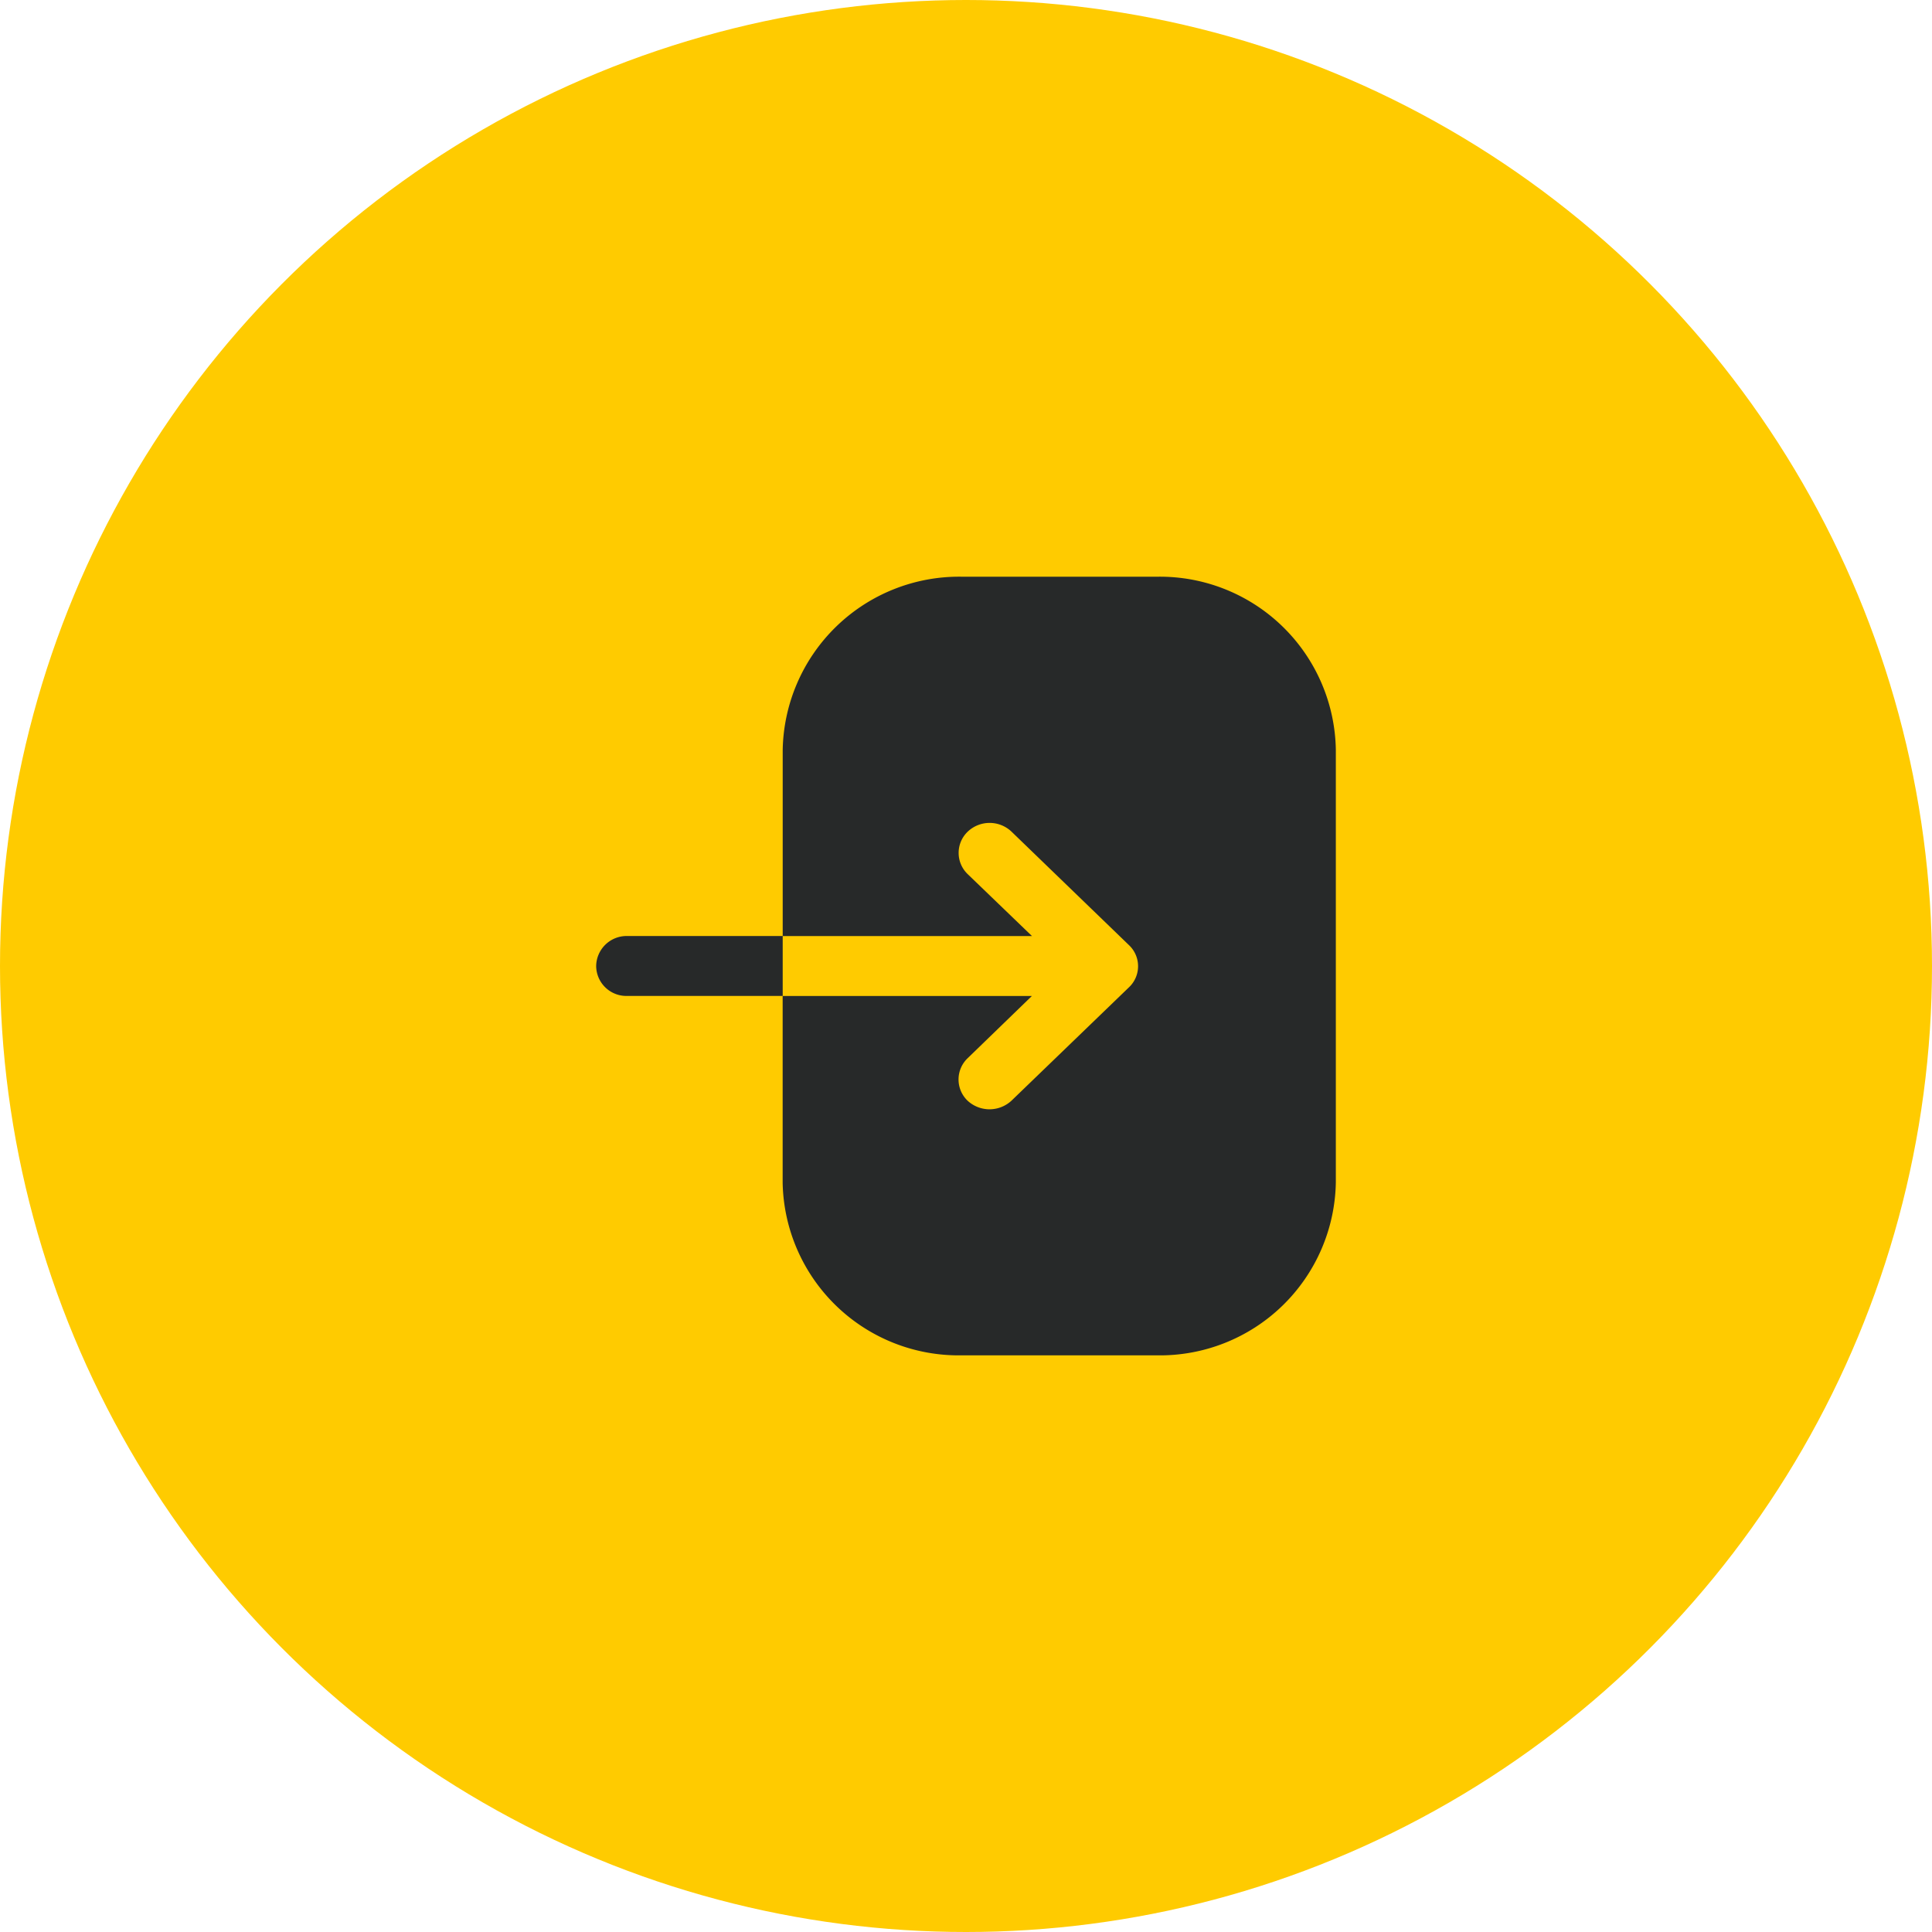
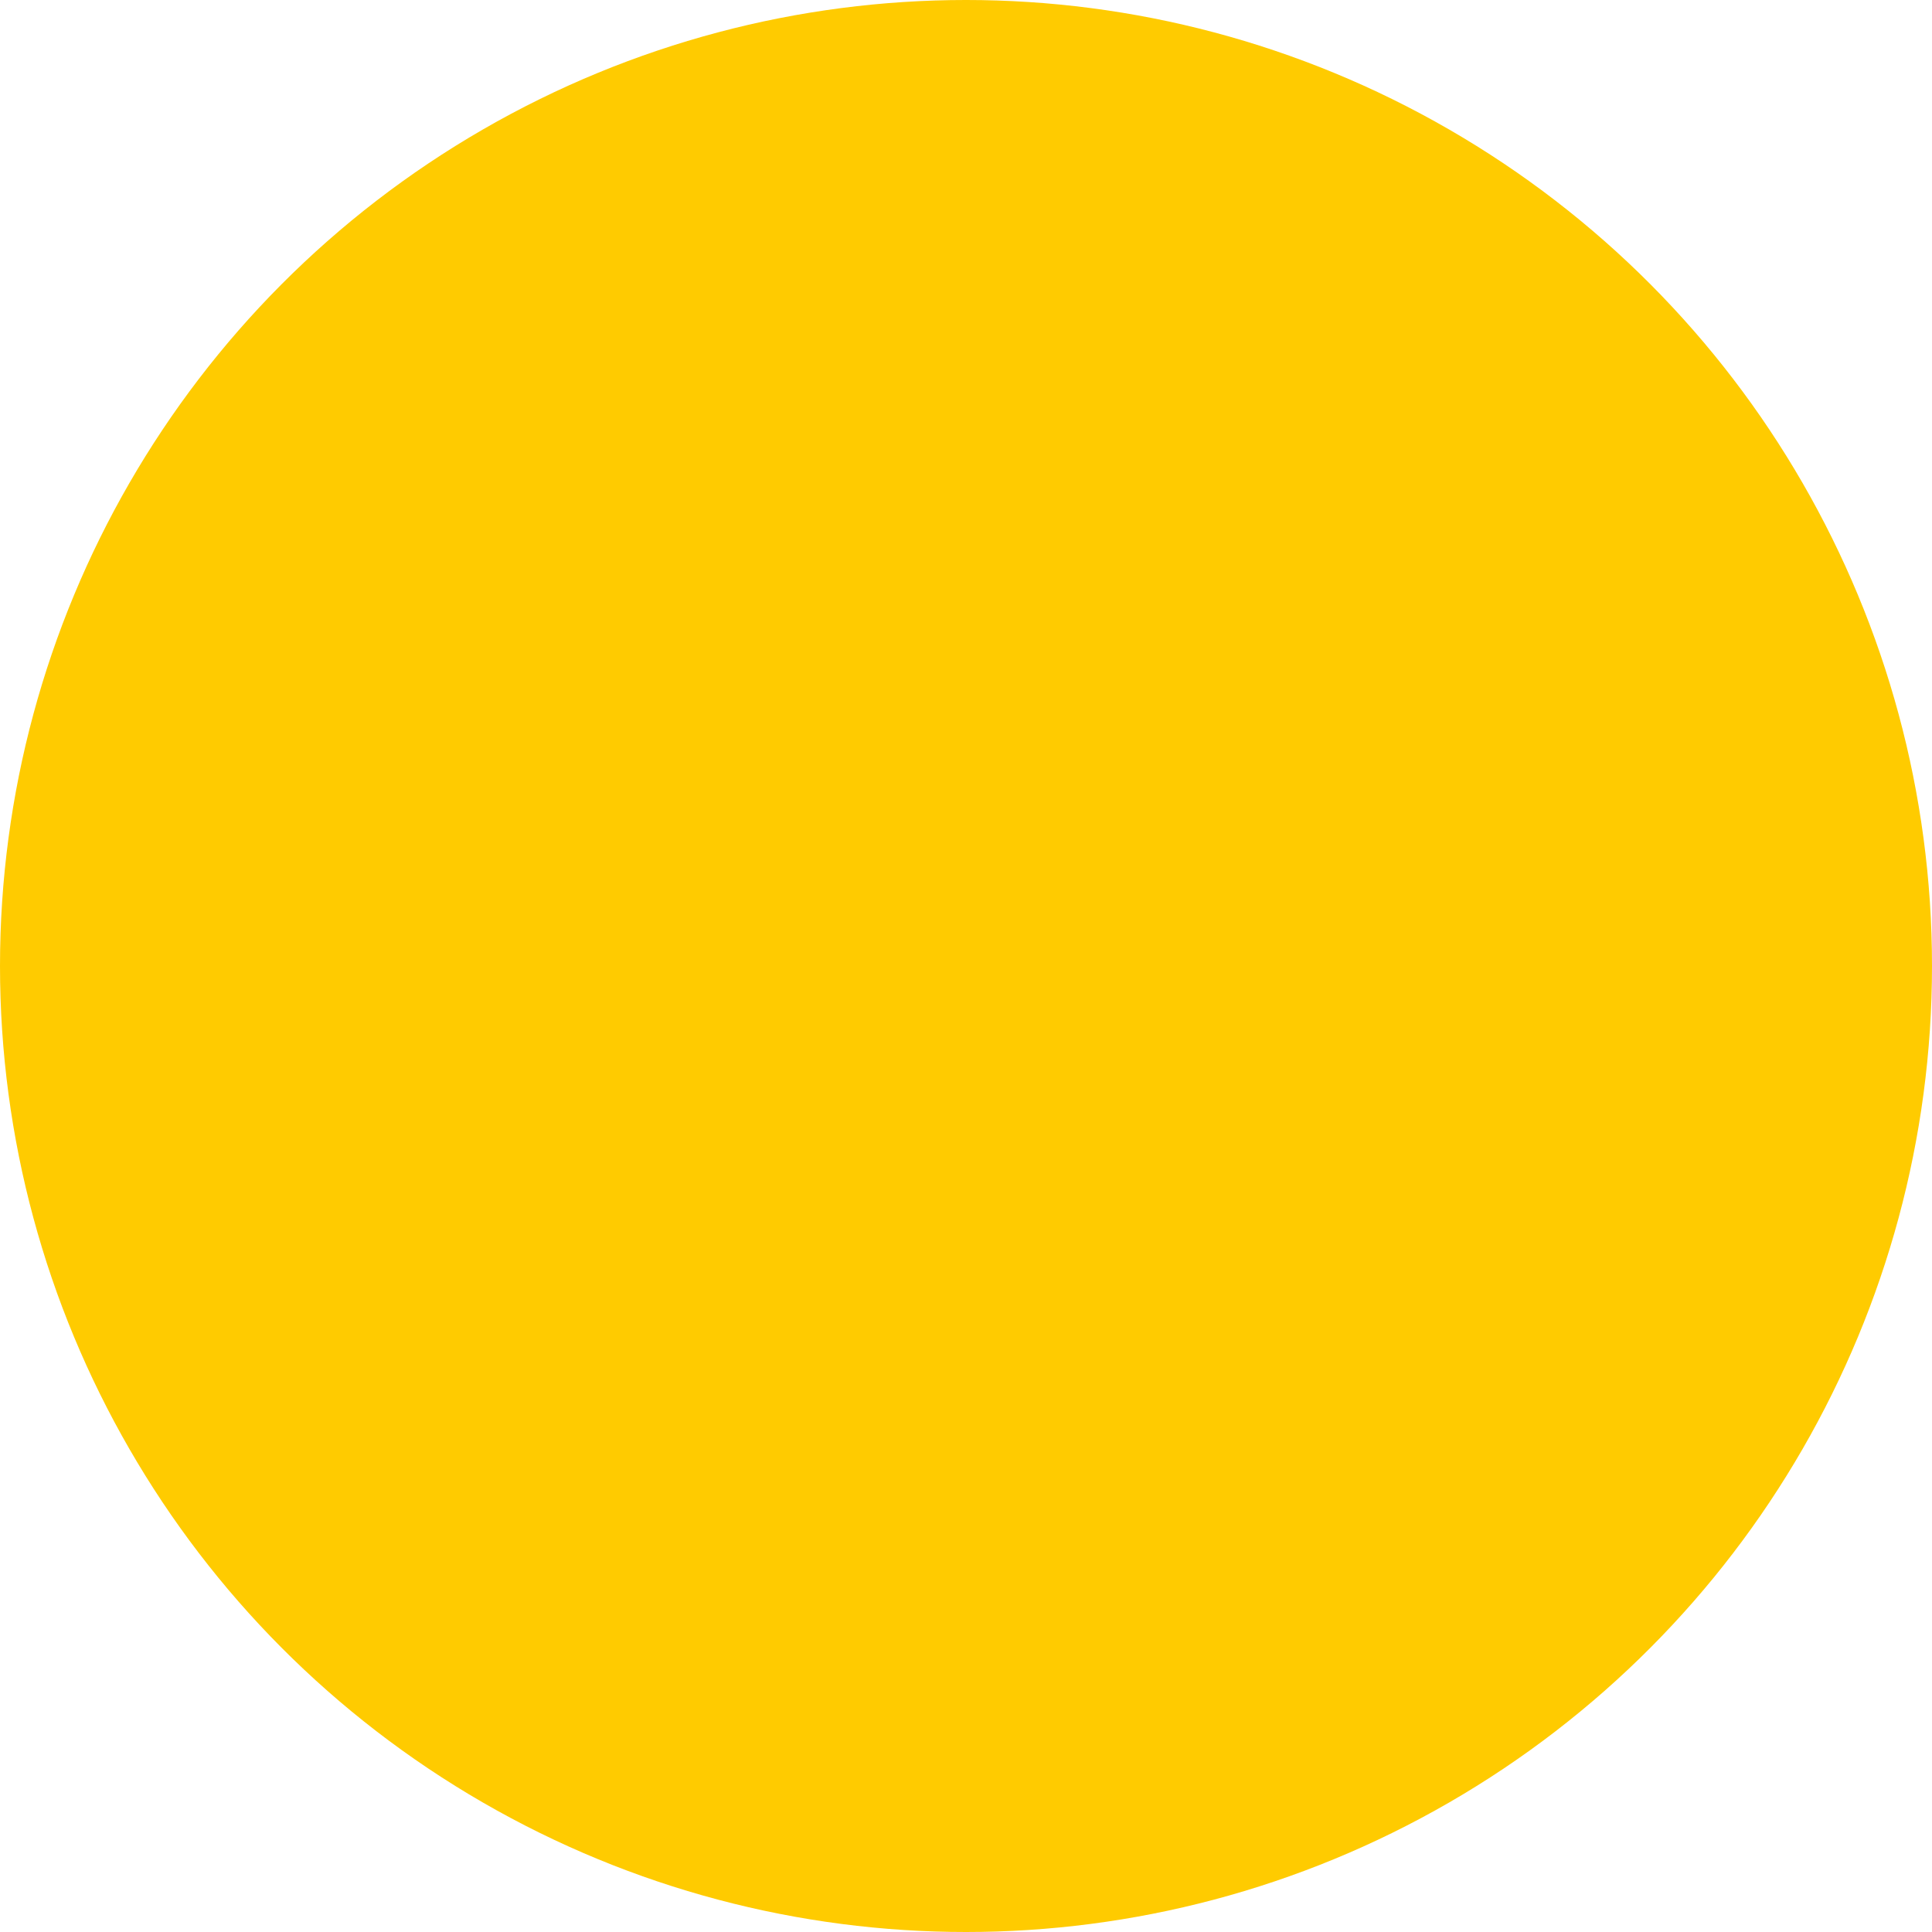
<svg xmlns="http://www.w3.org/2000/svg" width="40" height="40" viewBox="0 0 40 40">
  <g id="Group_4931" data-name="Group 4931" transform="translate(-192 -451)">
    <circle id="Ellipse_7" data-name="Ellipse 7" cx="20" cy="20" r="20" transform="translate(192 451)" fill="#ffcb00" />
-     <path id="login-2" d="M10.065,2h4.062a3.644,3.644,0,0,1,3.687,3.579v8.963a3.643,3.643,0,0,1-3.7,3.579H10.056a3.644,3.644,0,0,1-3.695-3.571V10.681h5.16L10.19,11.97a.609.609,0,0,0,0,.879.669.669,0,0,0,.908,0l2.43-2.345a.6.6,0,0,0,0-.879L11.1,7.279a.658.658,0,0,0-.908,0,.609.609,0,0,0,0,.879l1.331,1.282H6.362V5.587A3.654,3.654,0,0,1,10.065,2ZM2.5,10.06a.631.631,0,0,1,.629-.621H6.362v1.241H3.129A.625.625,0,0,1,2.5,10.06Z" transform="translate(201.843 460.94)" fill="#272929" fill-rule="evenodd" />
  </g>
</svg>